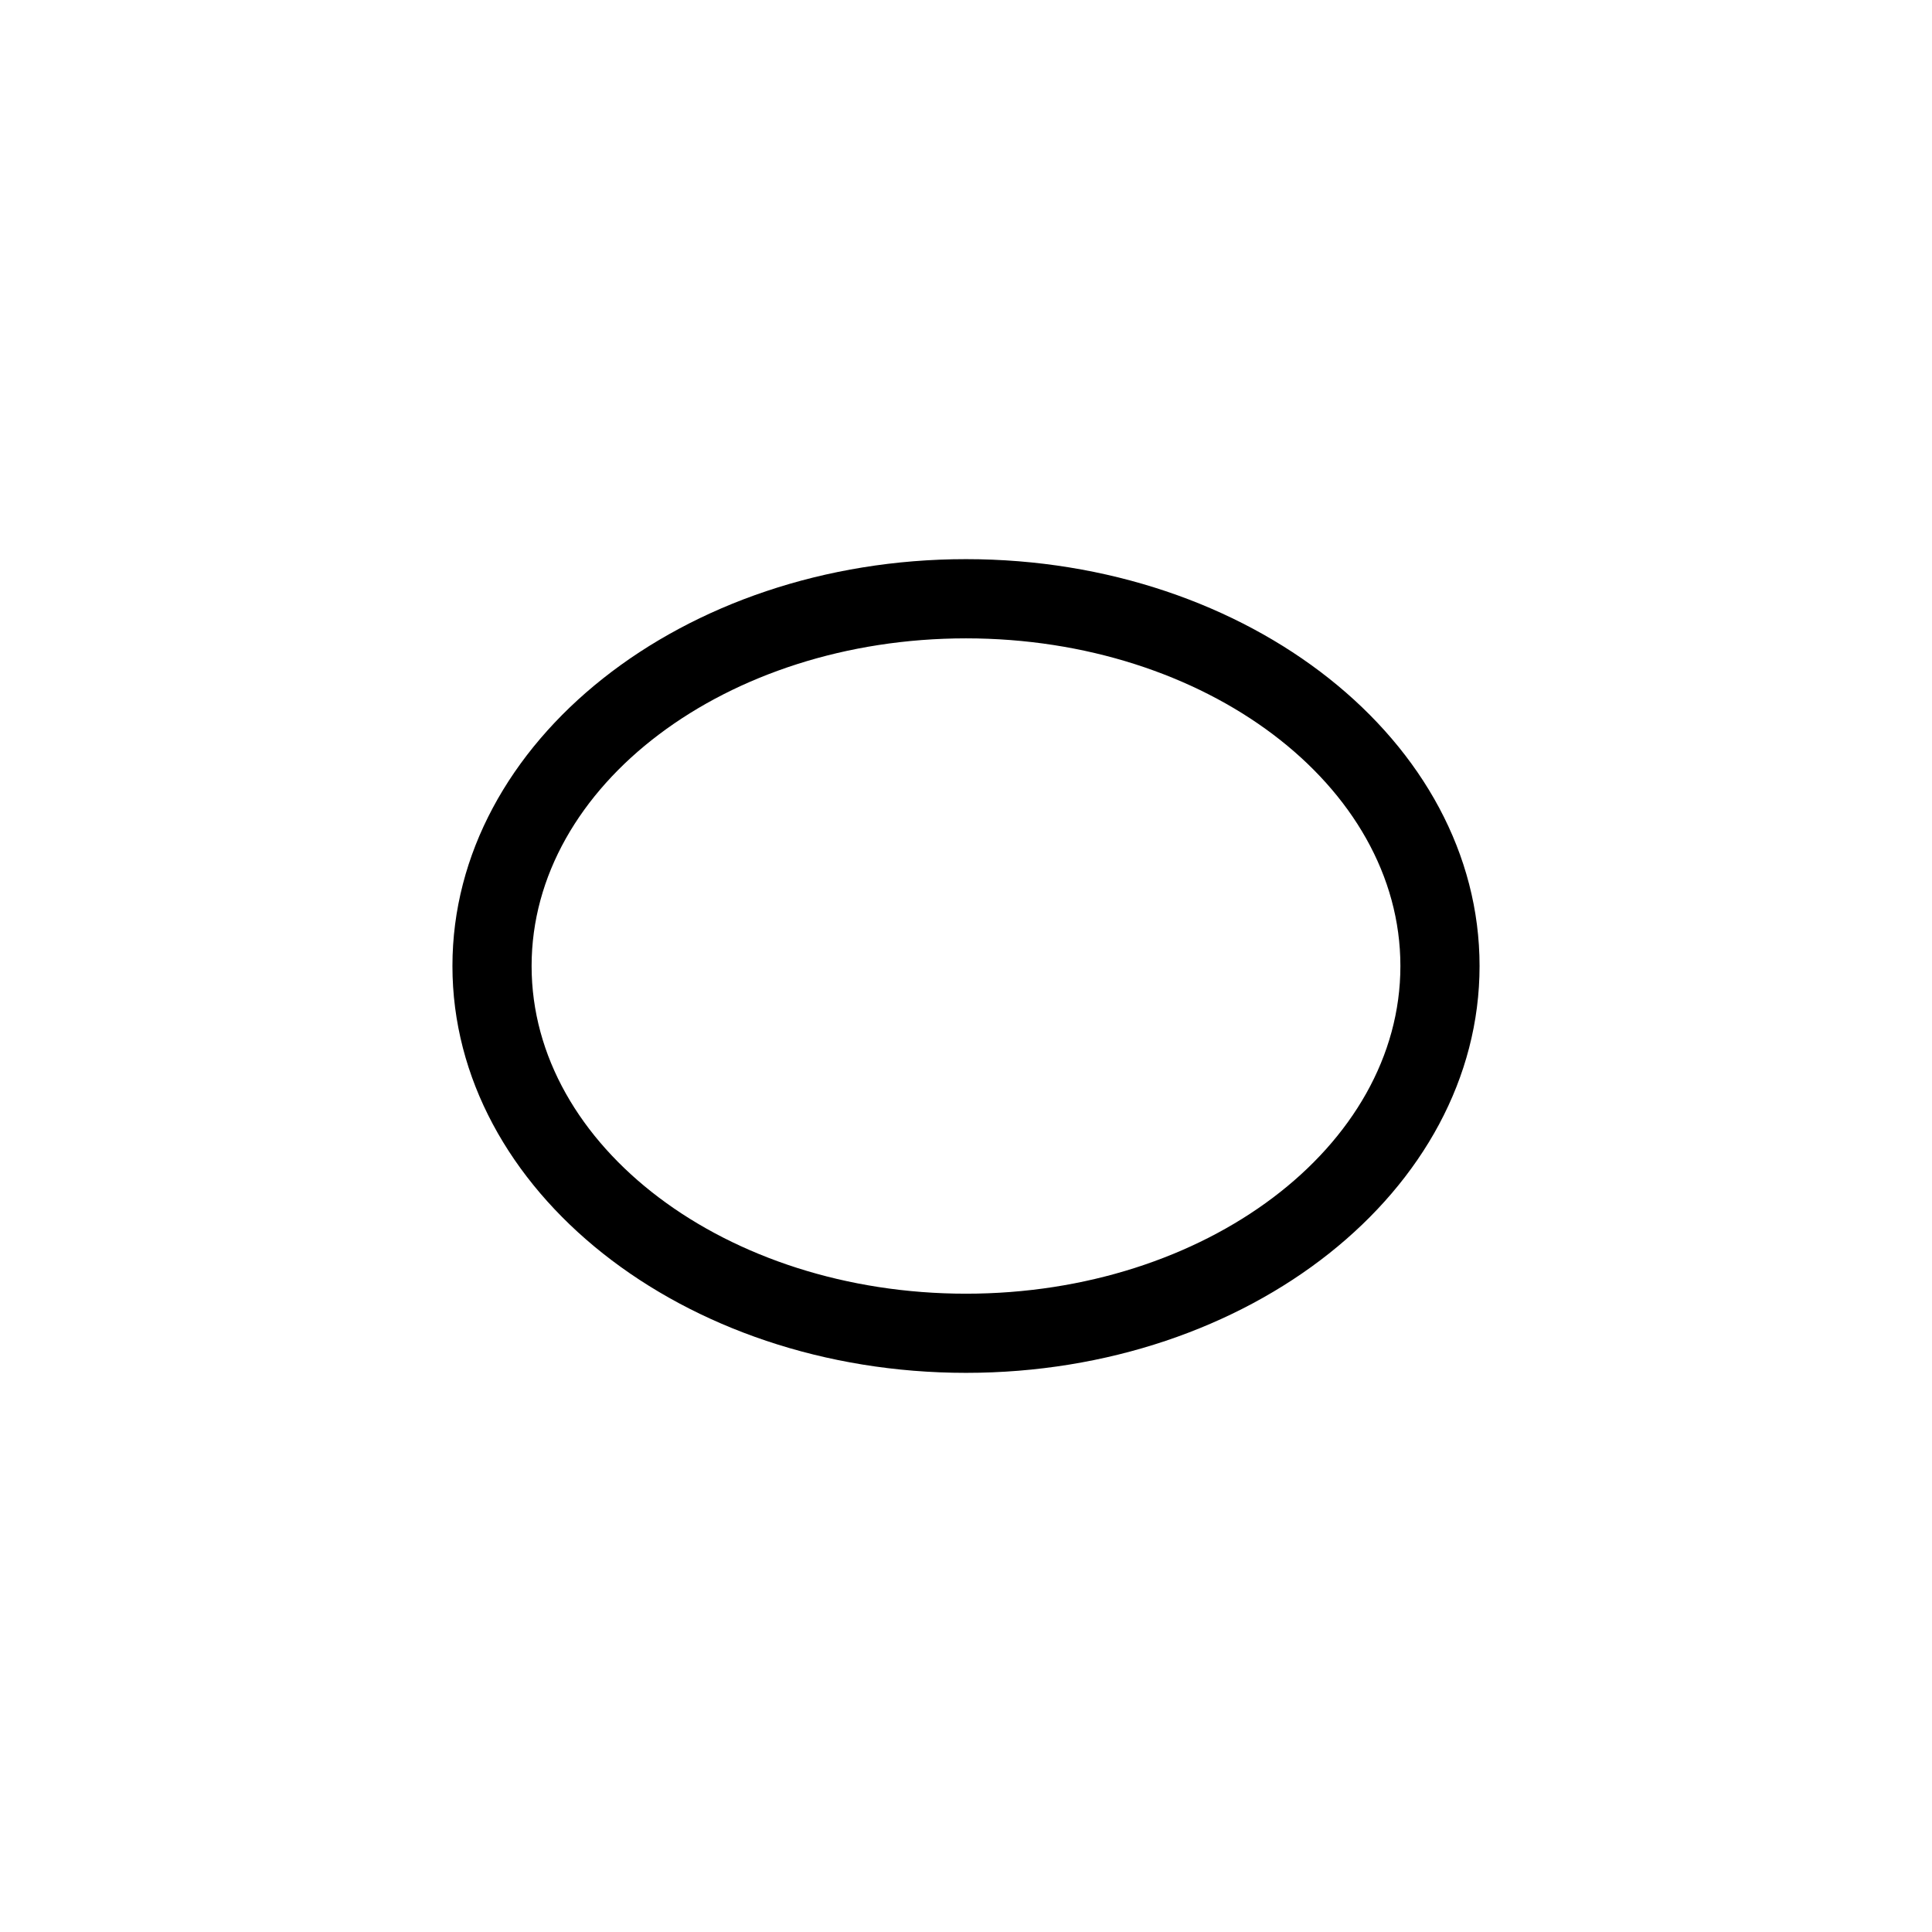
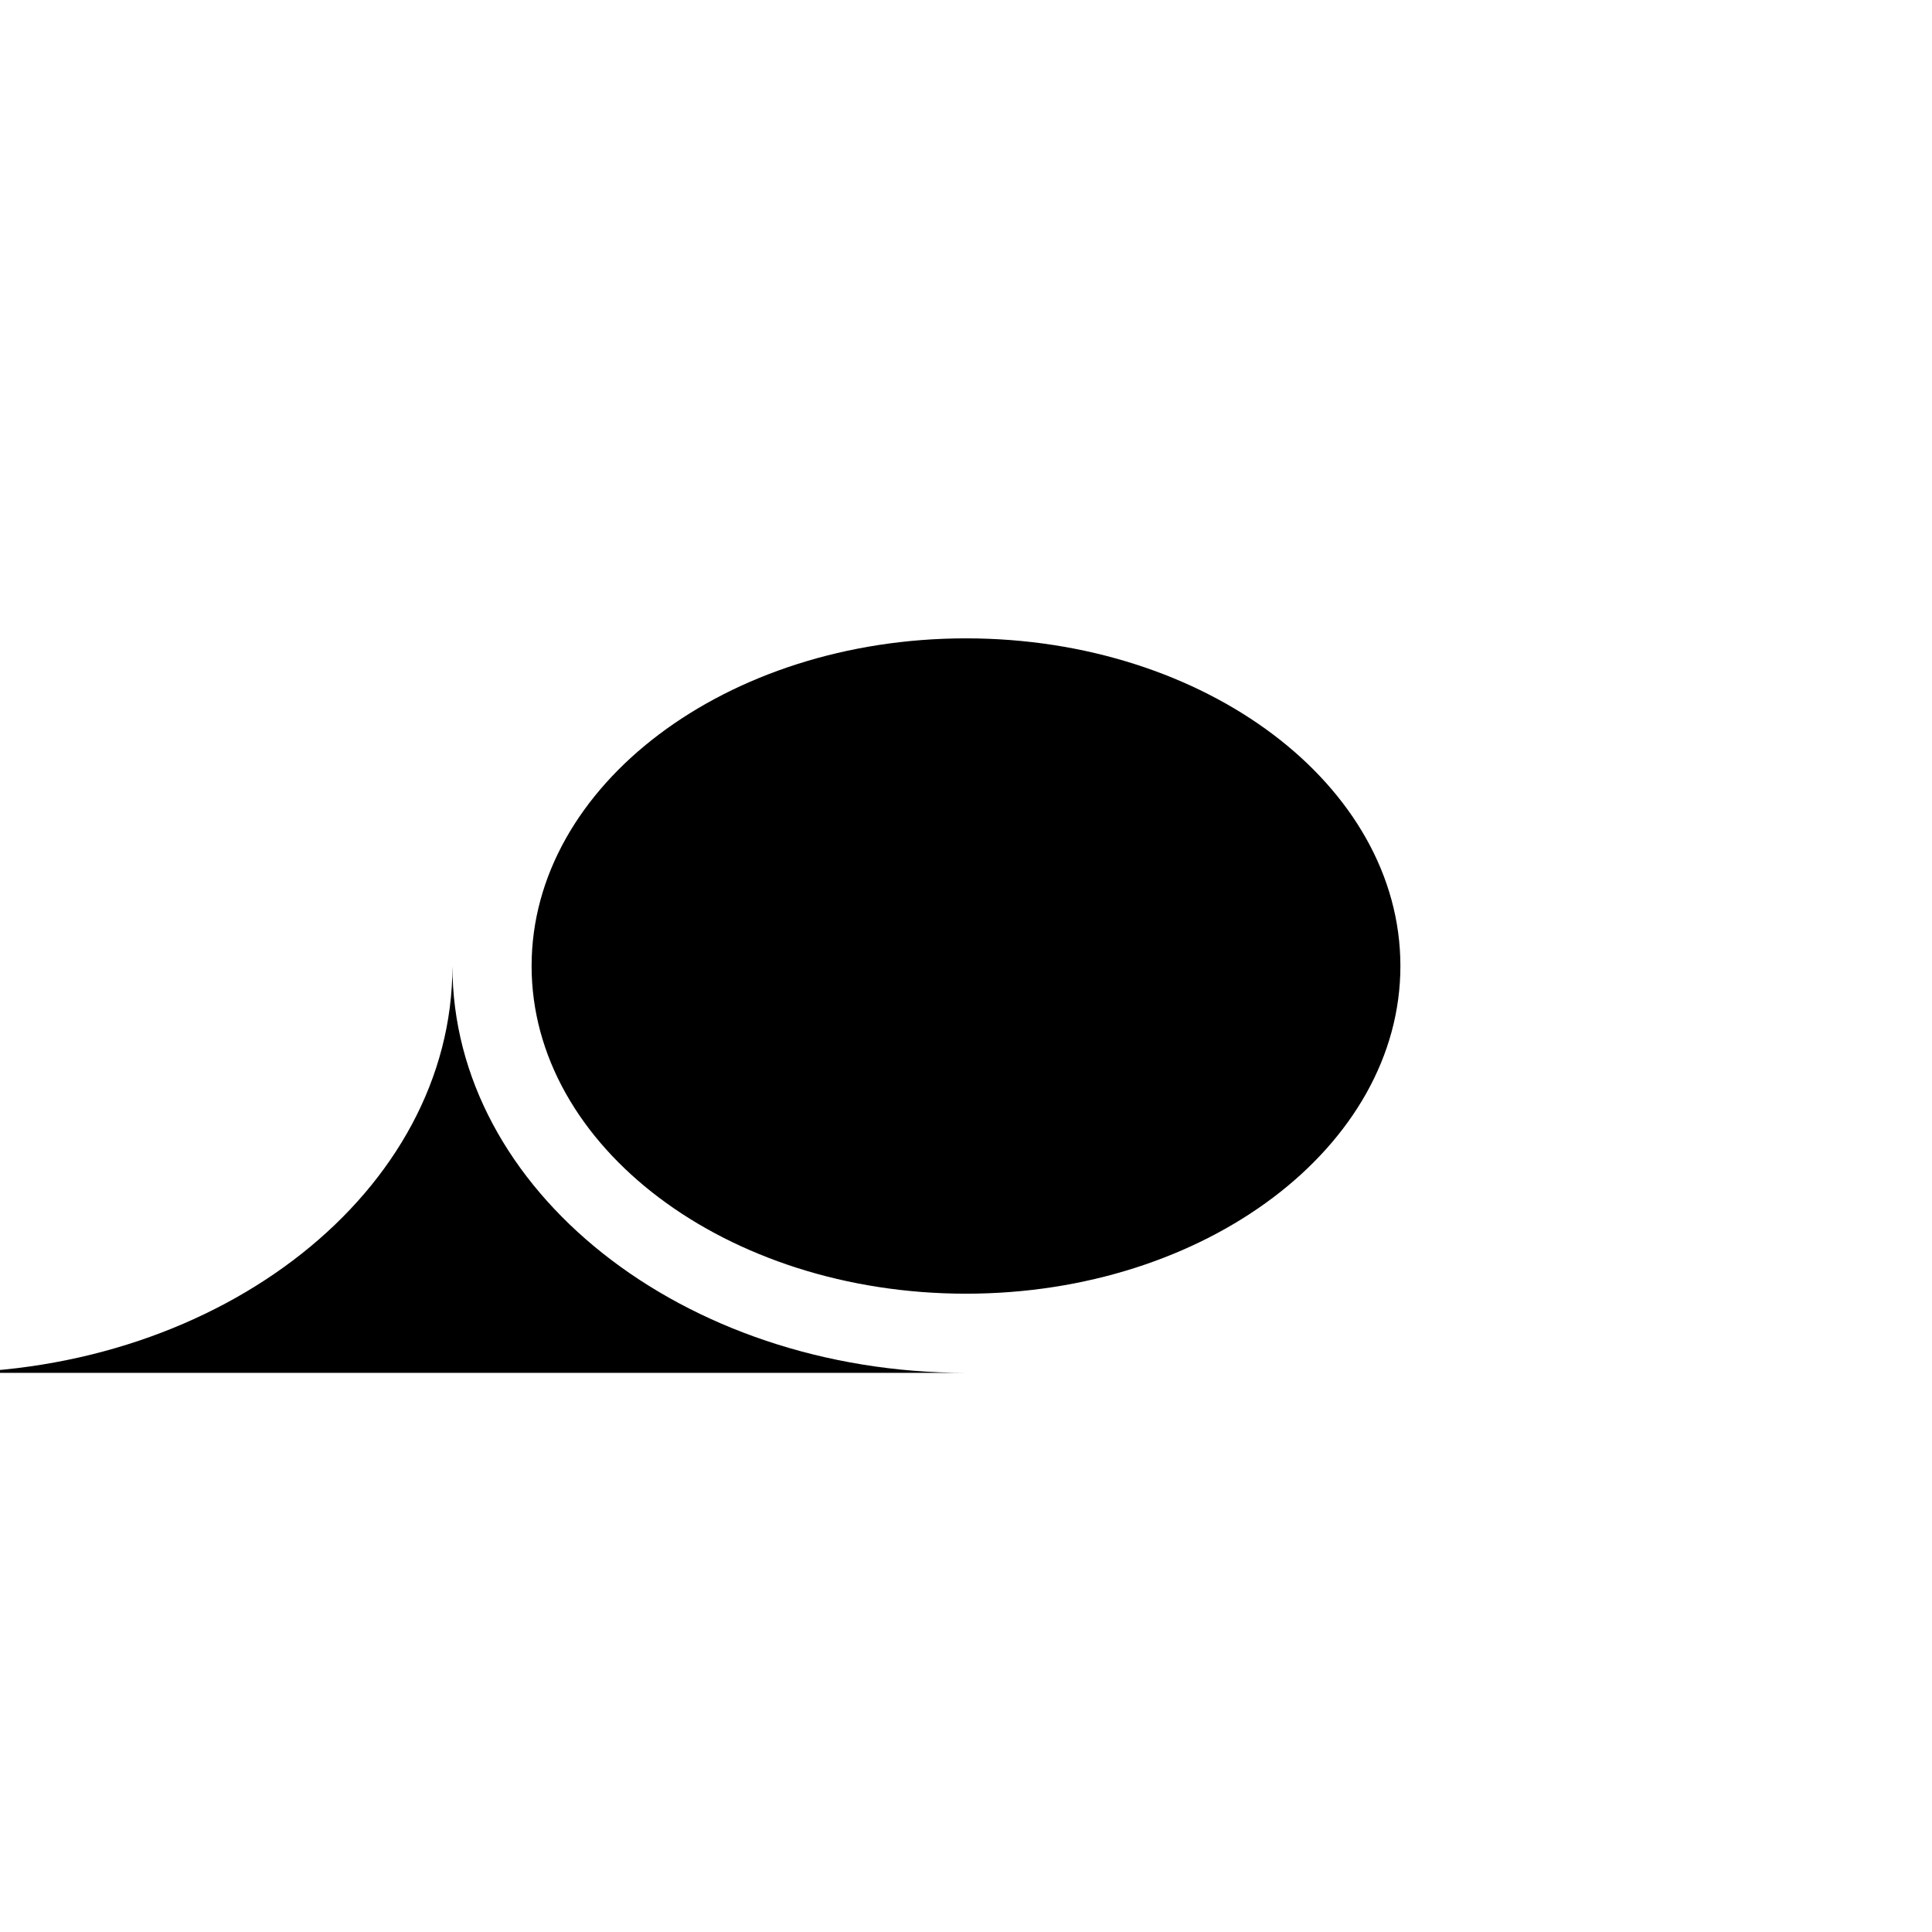
<svg xmlns="http://www.w3.org/2000/svg" fill="#000000" width="800px" height="800px" version="1.1" viewBox="144 144 512 512">
-   <path d="m400 507.82c-75.043 0-136.1-48.367-136.1-107.82s61.051-107.82 136.1-107.82 136.1 48.363 136.1 107.82c0 59.449-61.055 107.82-136.1 107.82zm0-194.65c-63.477 0-115.12 38.957-115.12 86.836s51.641 86.836 115.12 86.836c63.477 0 115.12-38.957 115.12-86.836 0-47.883-51.637-86.836-115.12-86.836z" />
+   <path d="m400 507.82c-75.043 0-136.1-48.367-136.1-107.82c0 59.449-61.055 107.82-136.1 107.82zm0-194.65c-63.477 0-115.12 38.957-115.12 86.836s51.641 86.836 115.12 86.836c63.477 0 115.12-38.957 115.12-86.836 0-47.883-51.637-86.836-115.12-86.836z" />
</svg>